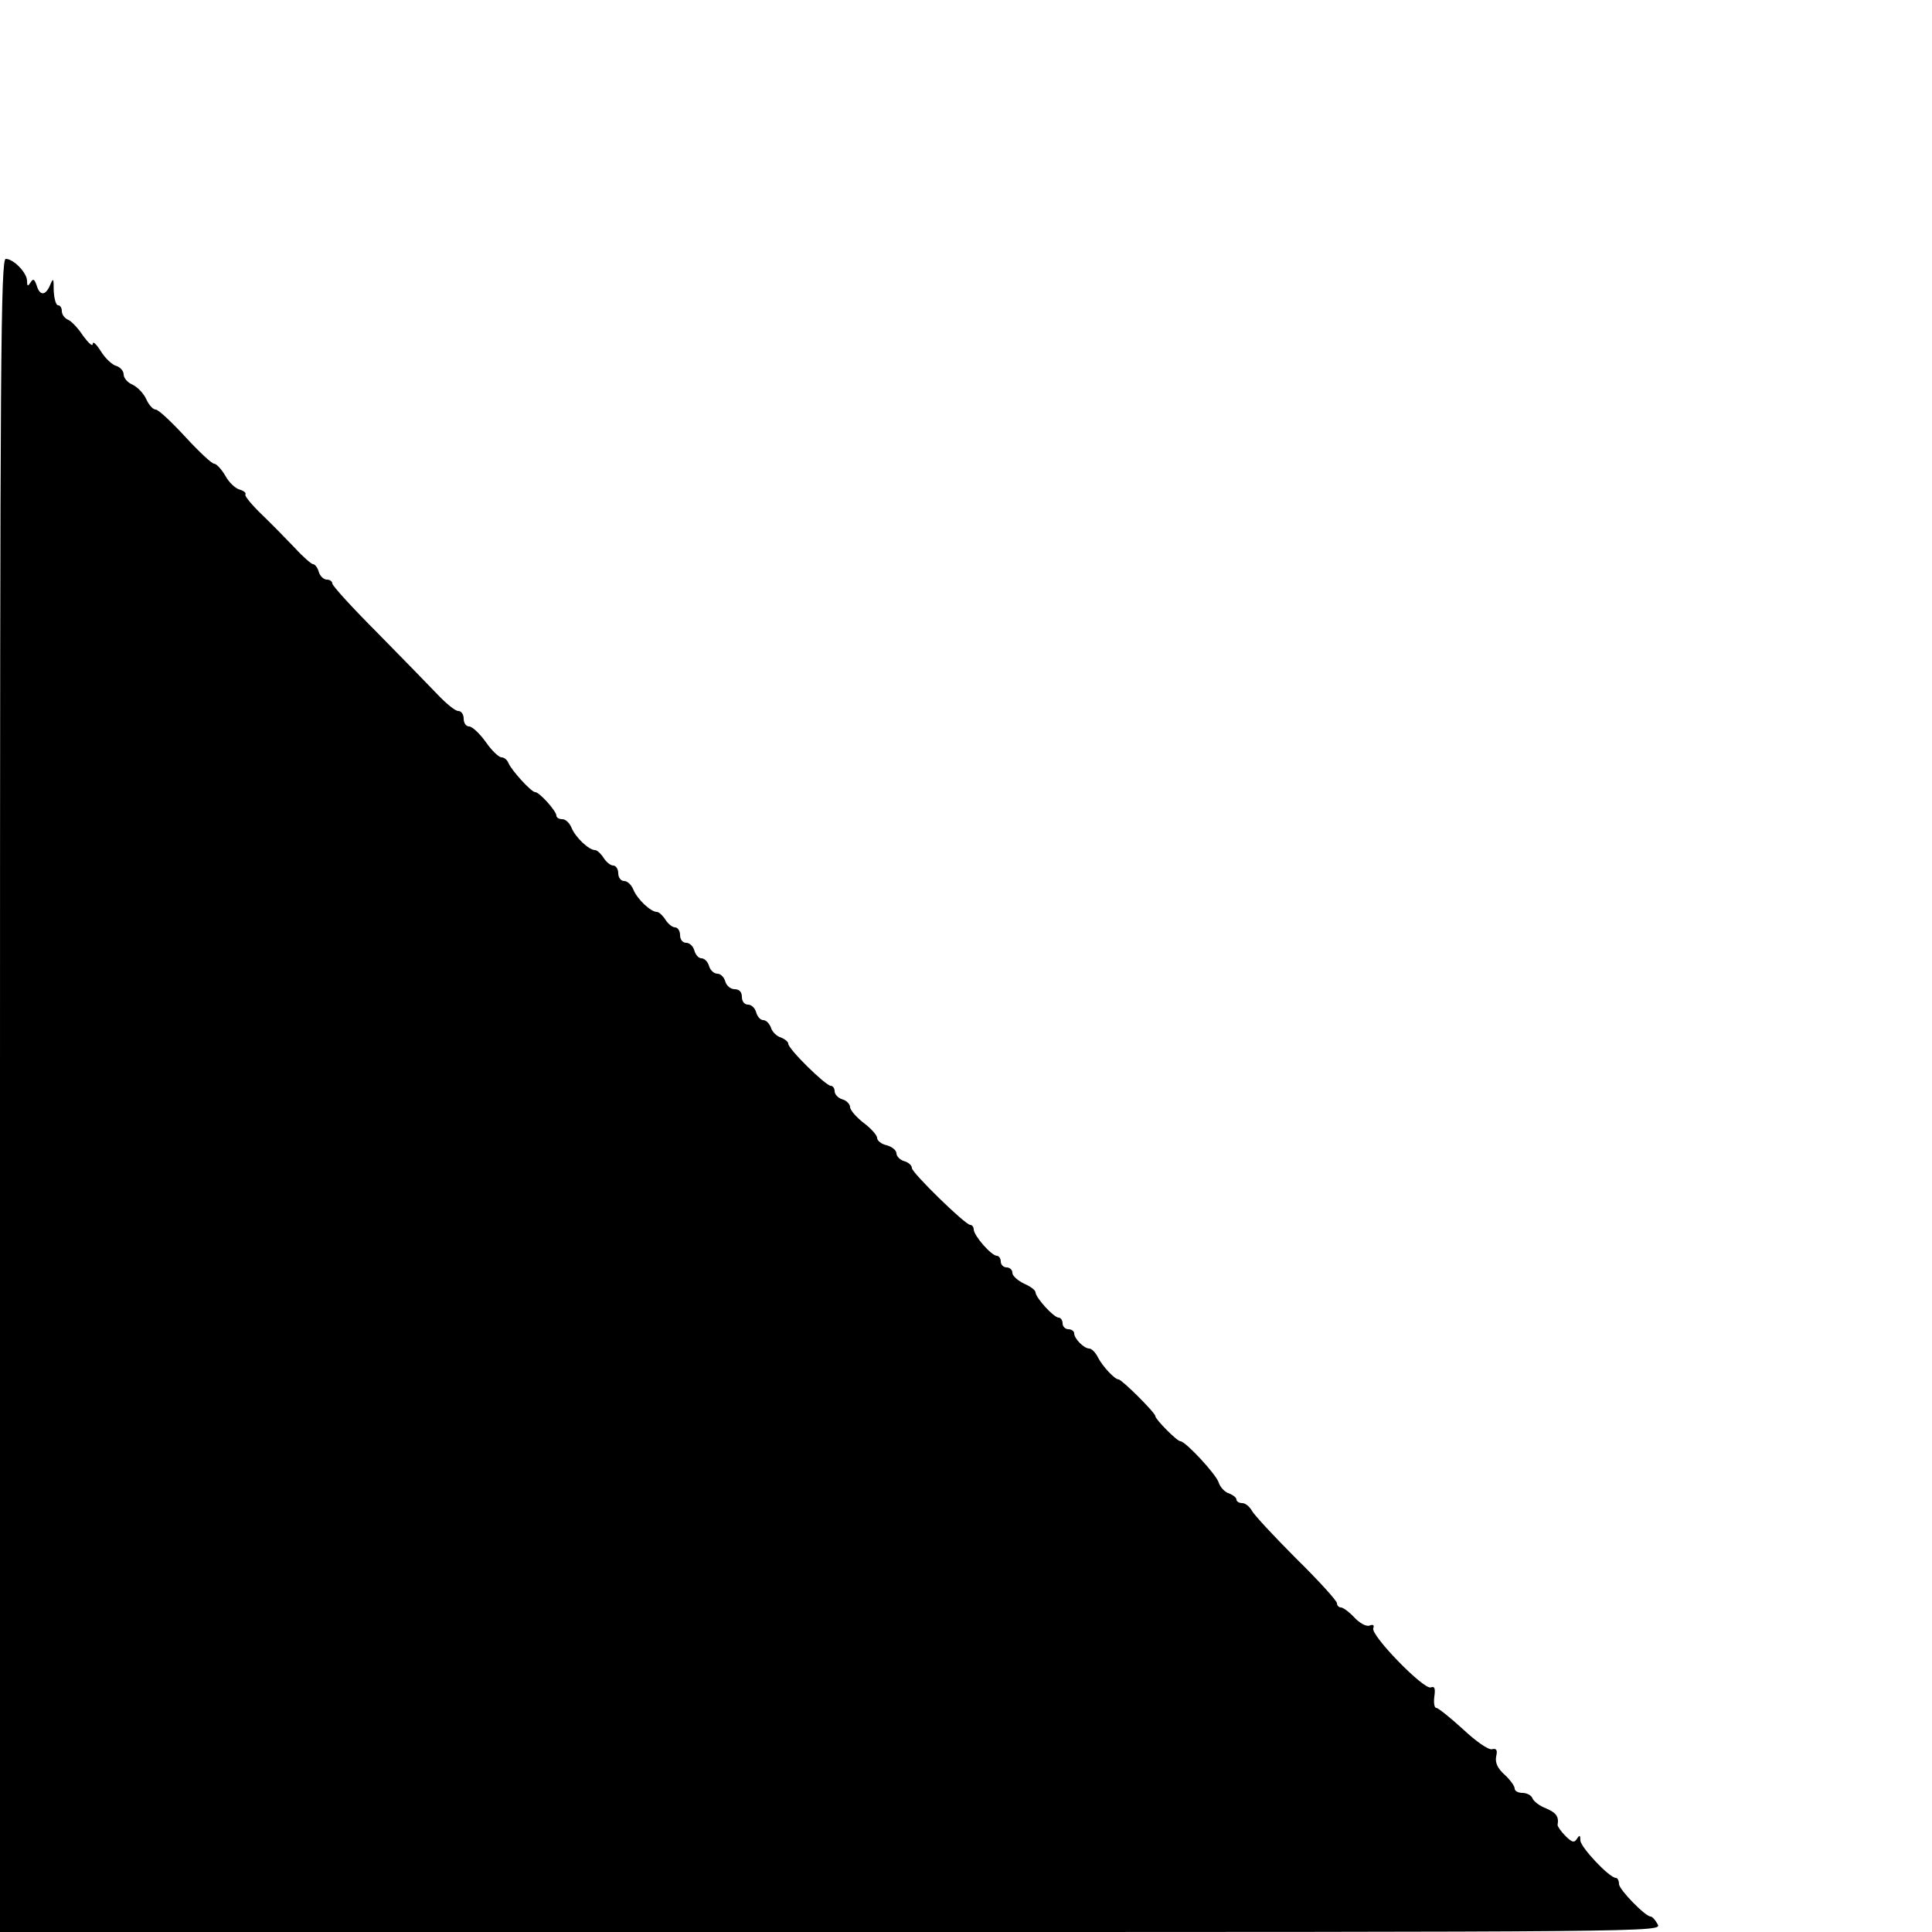
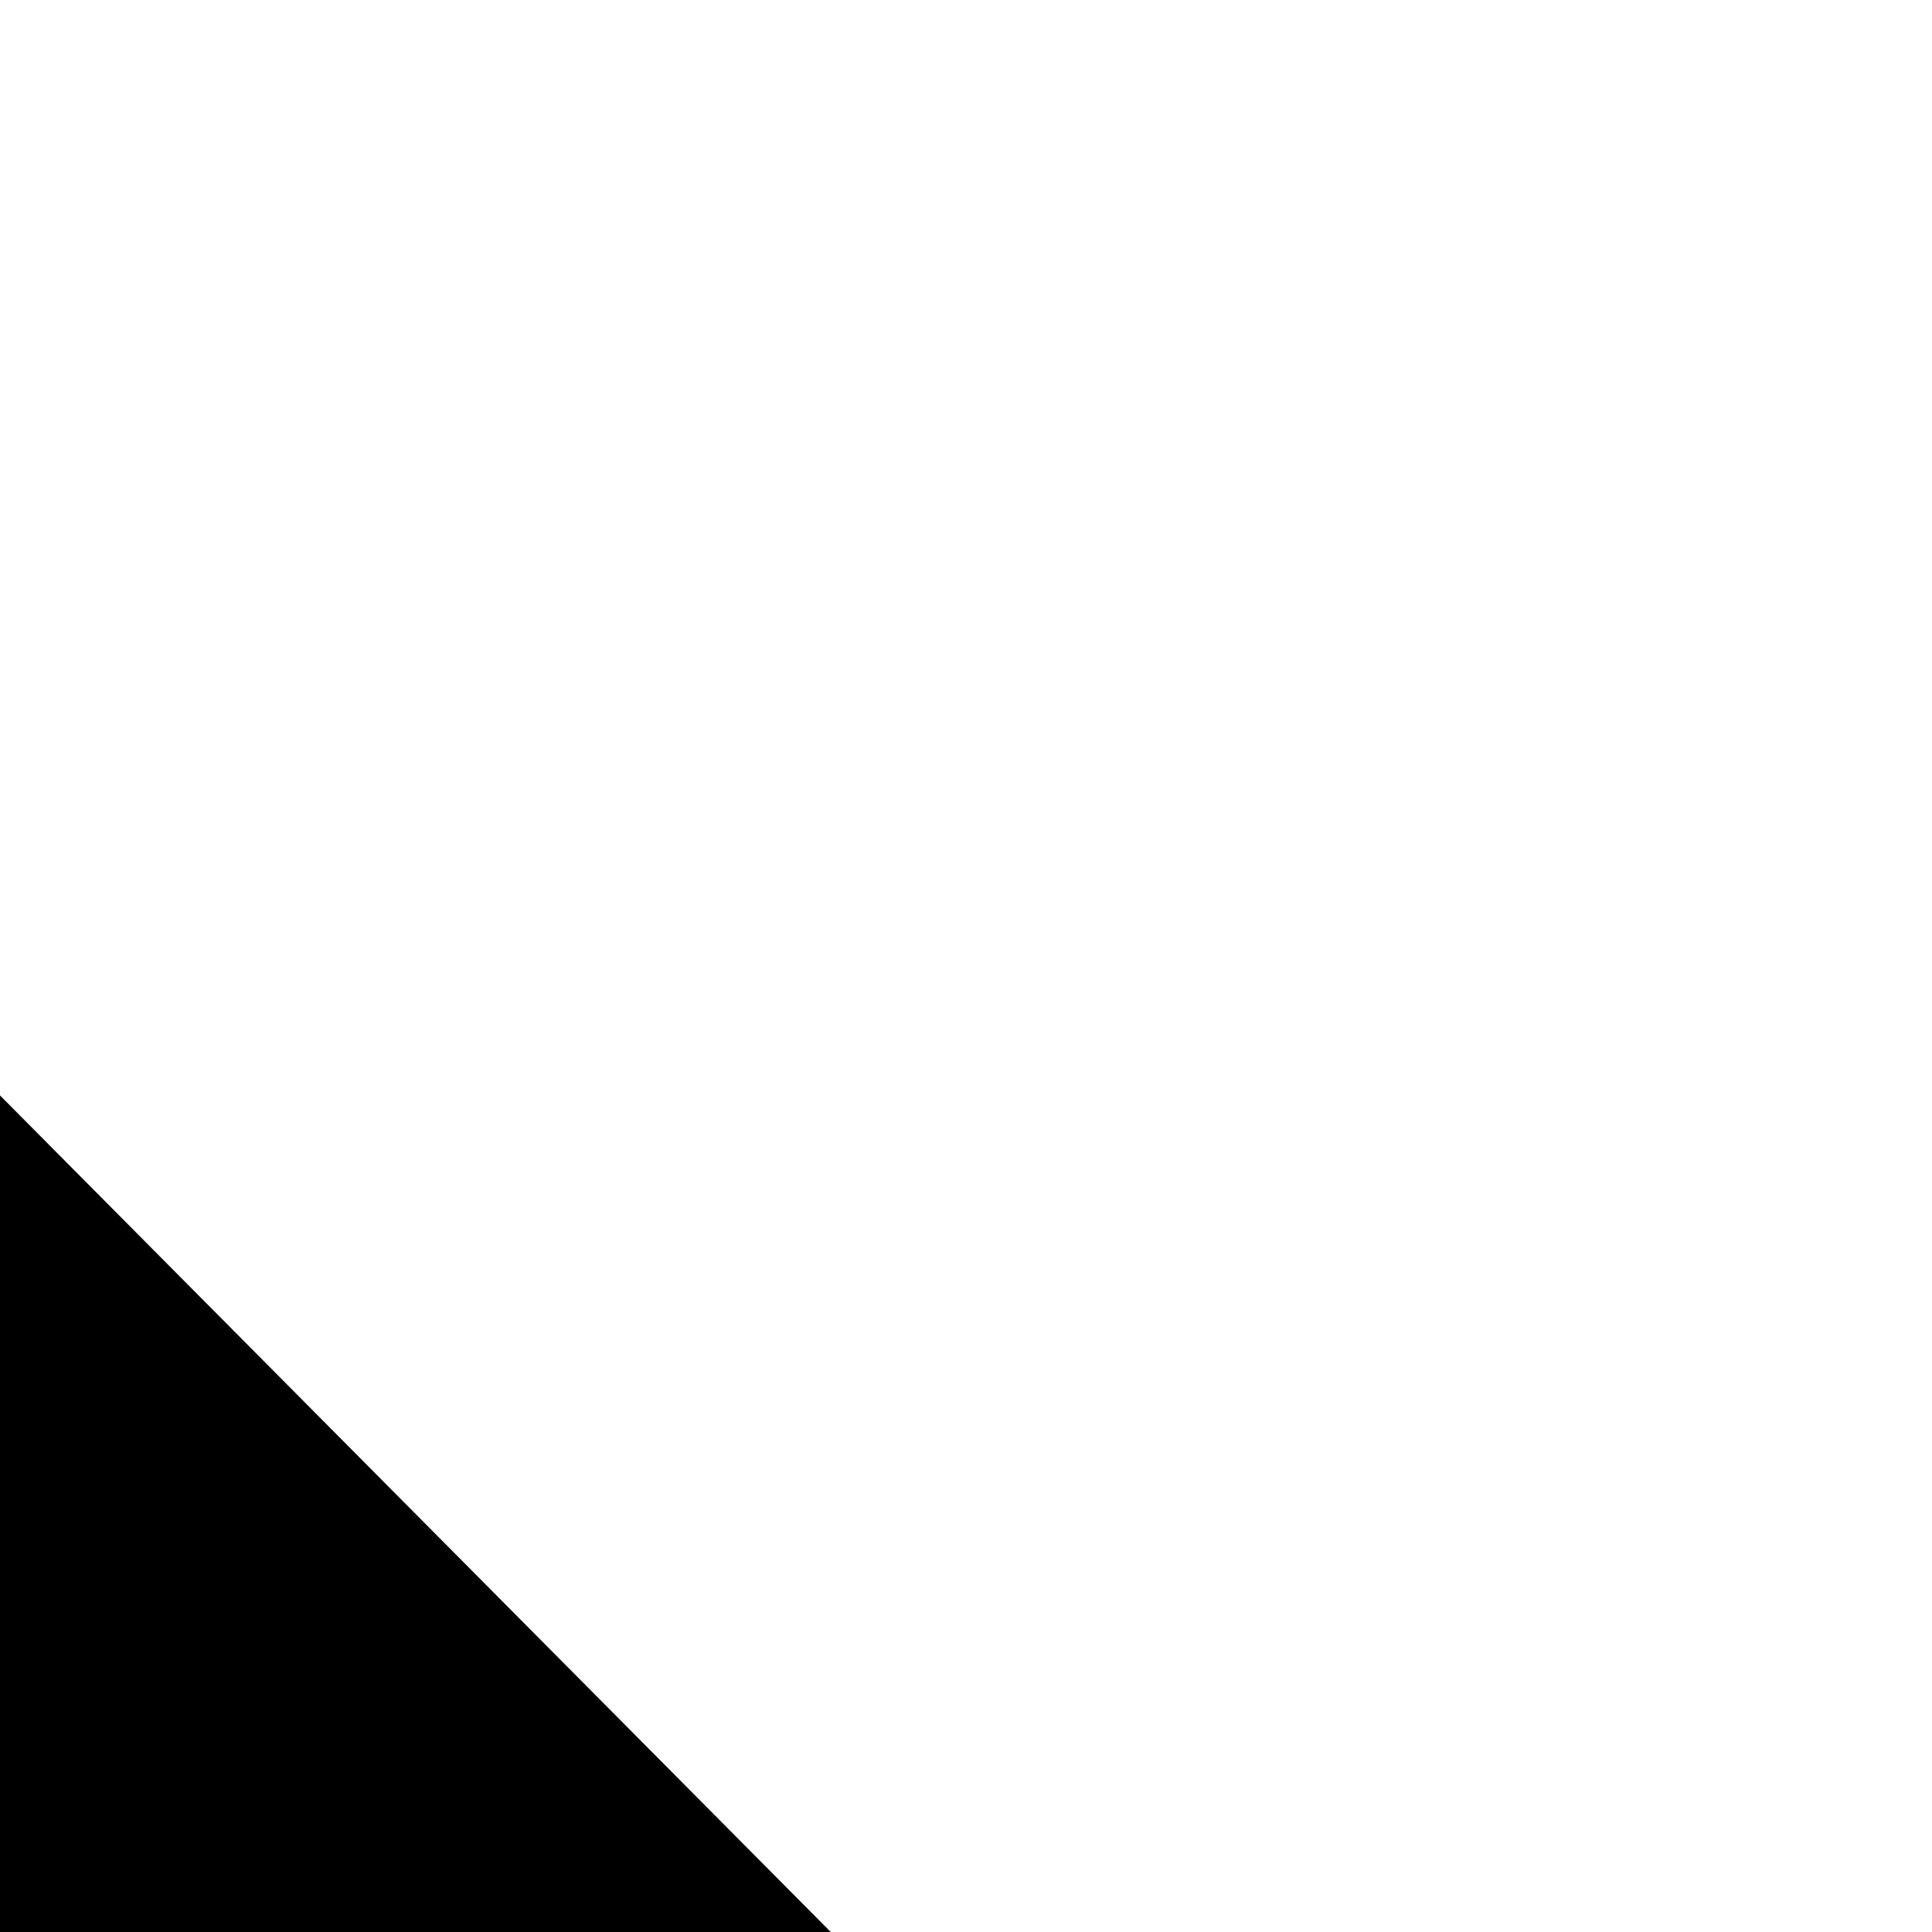
<svg xmlns="http://www.w3.org/2000/svg" version="1.0" width="500pt" height="500pt" viewBox="0 0 500 500" preserveAspectRatio="xMidYMid meet">
  <g transform="translate(0,500) scale(0.1,-0.1)" fill="#000000" stroke="none">
-     <path d="M0 2165 l0 -2165 2150 0 c2148 0 2151 0 2140 20 -6 11 -14 20 -18 20 -14 0 -82 70 -82 84 0 9 -4 16 -8 16 -17 0 -92 80 -92 97 0 14 -2 15 -9 4 -7 -11 -13 -9 -30 8 -11 11 -20 24 -20 28 4 22 -4 32 -30 43 -16 6 -32 18 -35 26 -3 8 -15 14 -26 14 -11 0 -20 5 -20 11 0 7 -12 23 -26 36 -18 16 -25 31 -22 47 4 17 1 22 -11 19 -9 -2 -41 20 -75 52 -33 30 -64 55 -69 55 -5 0 -7 13 -5 29 3 21 1 28 -9 24 -18 -7 -156 135 -149 153 3 8 0 11 -10 7 -8 -3 -25 6 -39 21 -13 14 -29 26 -35 26 -5 0 -10 5 -10 11 0 6 -47 58 -105 115 -57 57 -109 113 -115 124 -6 11 -17 20 -25 20 -8 0 -15 4 -15 9 0 5 -9 12 -19 16 -11 3 -23 16 -27 28 -6 21 -86 107 -99 107 -9 0 -65 57 -65 65 0 9 -87 95 -95 95 -10 0 -42 34 -54 58 -6 12 -16 22 -22 22 -14 0 -39 26 -39 39 0 6 -7 11 -15 11 -8 0 -15 7 -15 15 0 8 -5 15 -10 15 -13 0 -59 51 -60 65 0 6 -13 16 -30 23 -16 8 -30 20 -30 28 0 8 -7 14 -15 14 -8 0 -15 7 -15 15 0 8 -5 15 -10 15 -14 0 -59 51 -60 68 0 6 -4 12 -9 12 -13 0 -151 135 -151 147 0 7 -9 15 -20 18 -11 3 -20 13 -20 20 0 8 -11 17 -25 21 -14 3 -25 12 -25 19 0 7 -16 25 -35 39 -19 15 -35 33 -35 41 0 7 -9 17 -20 20 -11 3 -20 13 -20 21 0 8 -5 14 -10 14 -13 0 -110 95 -110 109 0 5 -9 12 -19 16 -11 3 -23 15 -26 26 -4 10 -12 19 -20 19 -7 0 -15 9 -18 20 -3 11 -12 20 -21 20 -9 0 -16 8 -16 20 0 13 -7 20 -19 20 -10 0 -21 9 -24 20 -3 11 -12 20 -20 20 -9 0 -19 9 -22 20 -3 11 -12 20 -20 20 -7 0 -15 9 -18 20 -3 11 -12 20 -21 20 -9 0 -16 8 -16 20 0 11 -6 20 -13 20 -7 0 -18 9 -25 20 -7 11 -17 20 -22 20 -16 0 -51 33 -61 58 -5 12 -15 22 -24 22 -8 0 -15 9 -15 20 0 11 -6 20 -13 20 -7 0 -18 9 -25 20 -7 11 -17 20 -22 20 -16 0 -51 33 -61 58 -5 12 -15 22 -24 22 -8 0 -15 4 -15 9 0 12 -44 61 -55 61 -10 0 -61 56 -69 75 -3 8 -11 15 -18 15 -7 0 -26 18 -41 40 -16 22 -35 40 -43 40 -8 0 -14 9 -14 20 0 11 -6 20 -14 20 -8 0 -31 19 -52 41 -22 23 -92 95 -156 160 -65 65 -118 123 -118 129 0 5 -6 10 -14 10 -8 0 -18 9 -21 20 -3 11 -10 20 -15 20 -4 0 -26 19 -47 42 -21 22 -59 61 -85 86 -26 25 -45 48 -43 52 3 4 -4 10 -15 13 -11 3 -28 19 -37 36 -10 17 -23 31 -29 31 -6 0 -39 31 -75 70 -35 38 -69 70 -76 70 -7 0 -18 12 -25 28 -7 15 -23 31 -36 37 -12 5 -22 17 -22 26 0 9 -9 19 -19 22 -11 3 -29 20 -40 38 -12 19 -21 27 -21 19 0 -8 -11 2 -25 21 -13 20 -31 39 -40 42 -8 4 -15 13 -15 22 0 8 -4 15 -10 15 -5 0 -10 17 -11 38 0 32 -1 34 -9 15 -12 -29 -27 -29 -35 -2 -6 17 -9 19 -16 8 -7 -11 -9 -10 -9 4 0 21 -35 57 -55 57 -13 0 -15 -247 -15 -2165z" />
+     <path d="M0 2165 l0 -2165 2150 0 z" />
  </g>
</svg>